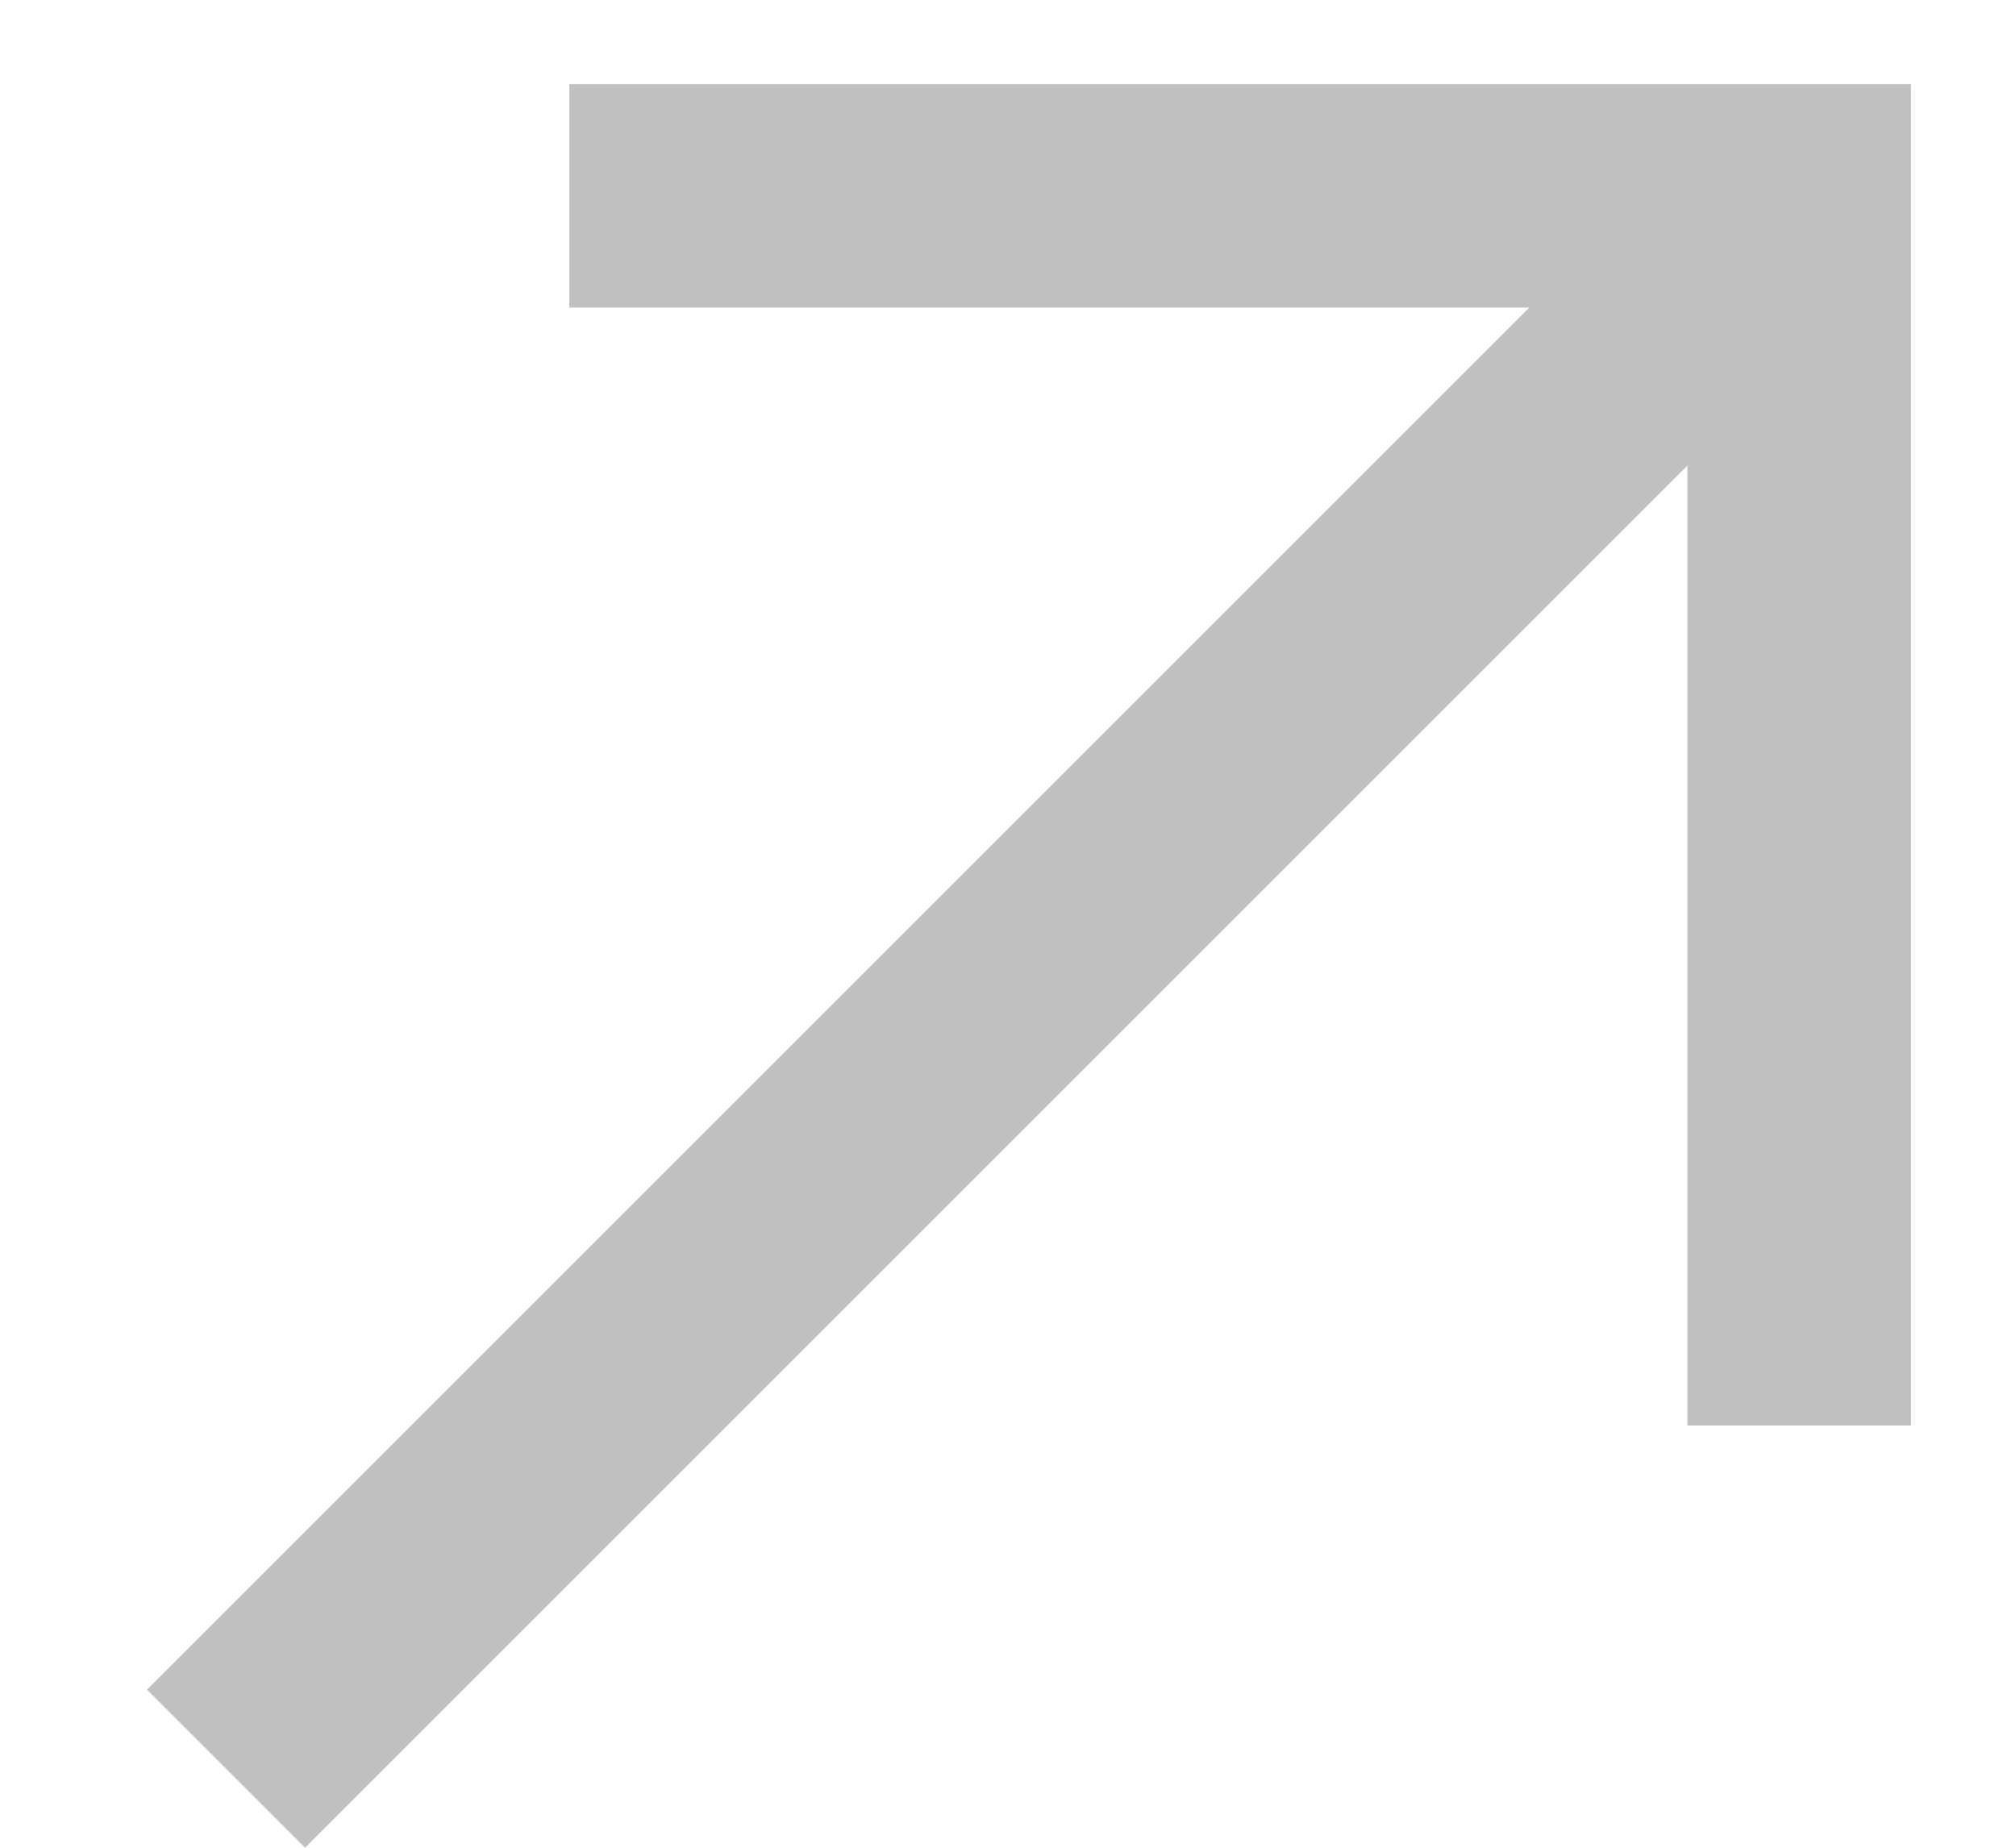
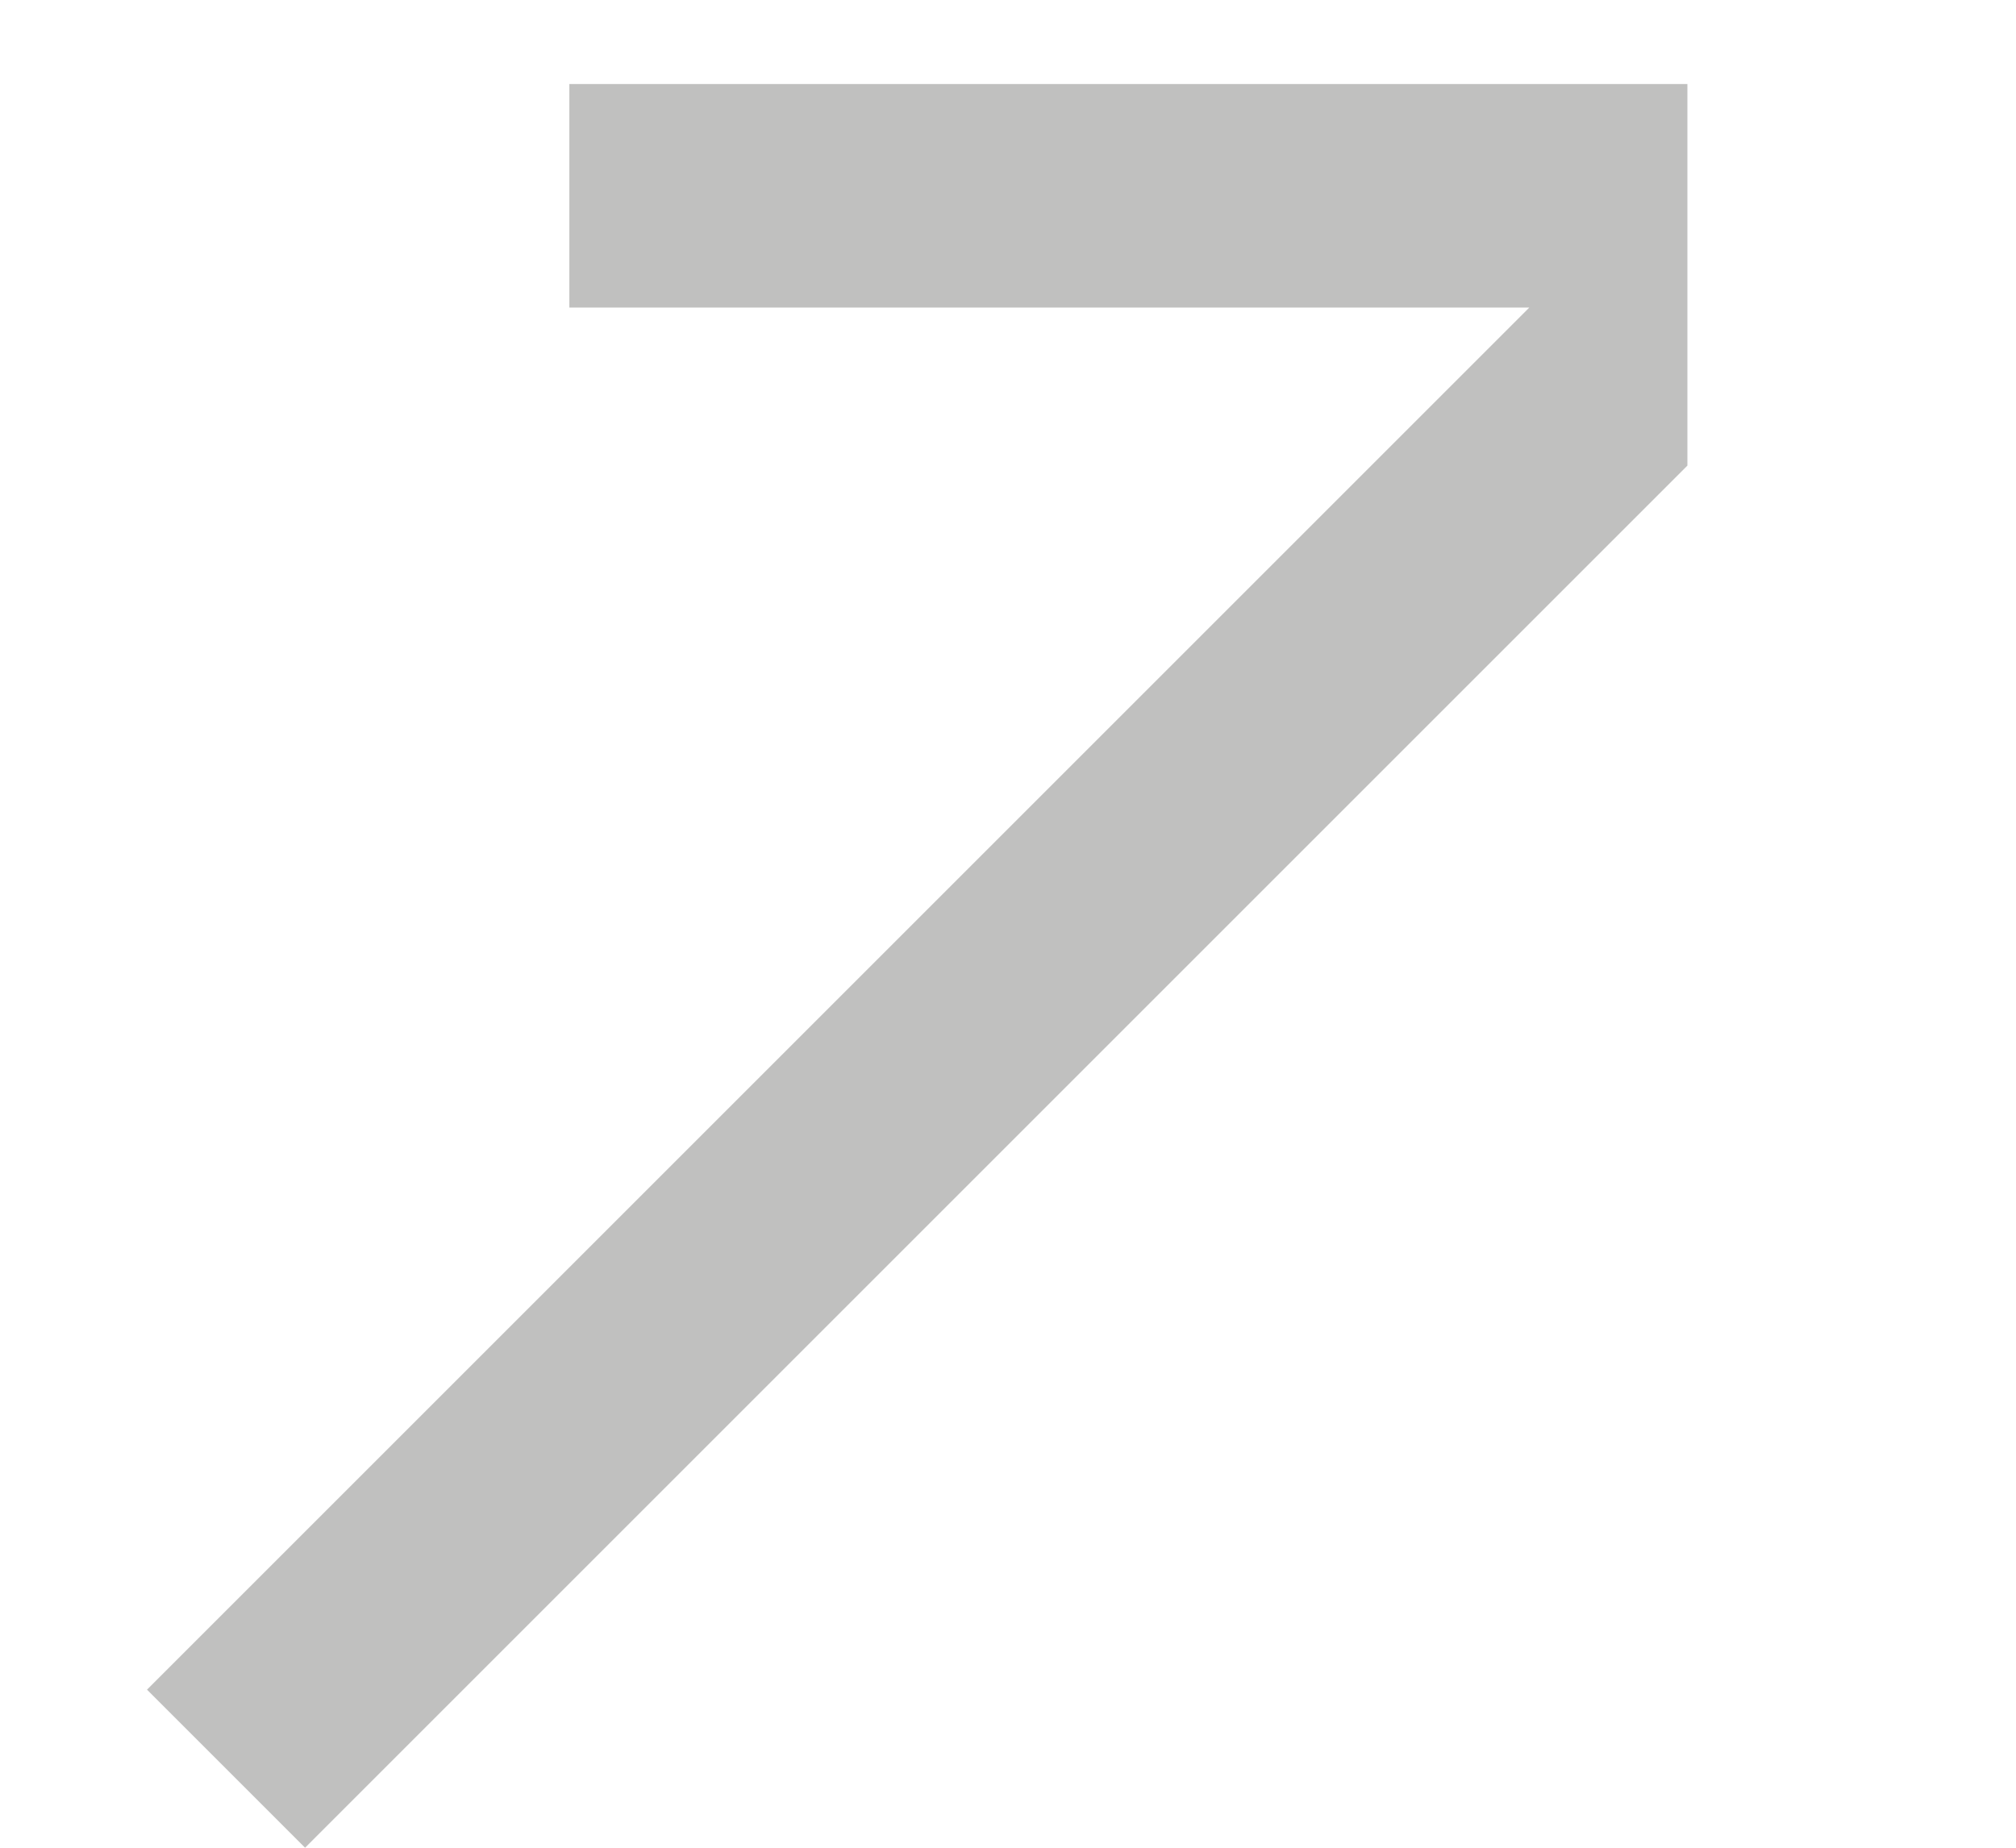
<svg xmlns="http://www.w3.org/2000/svg" width="12" height="11" viewBox="0 0 12 11" fill="none">
-   <path fill-rule="evenodd" clip-rule="evenodd" d="M3.389 0.5H10.044H11.375V1.831V8.486H10.044V2.772L10.035 2.781L1.816 11L0.875 10.059L9.103 1.831H3.389V0.5Z" fill="#C0C0BF" />
+   <path fill-rule="evenodd" clip-rule="evenodd" d="M3.389 0.5H10.044V1.831V8.486H10.044V2.772L10.035 2.781L1.816 11L0.875 10.059L9.103 1.831H3.389V0.5Z" fill="#C0C0BF" />
</svg>